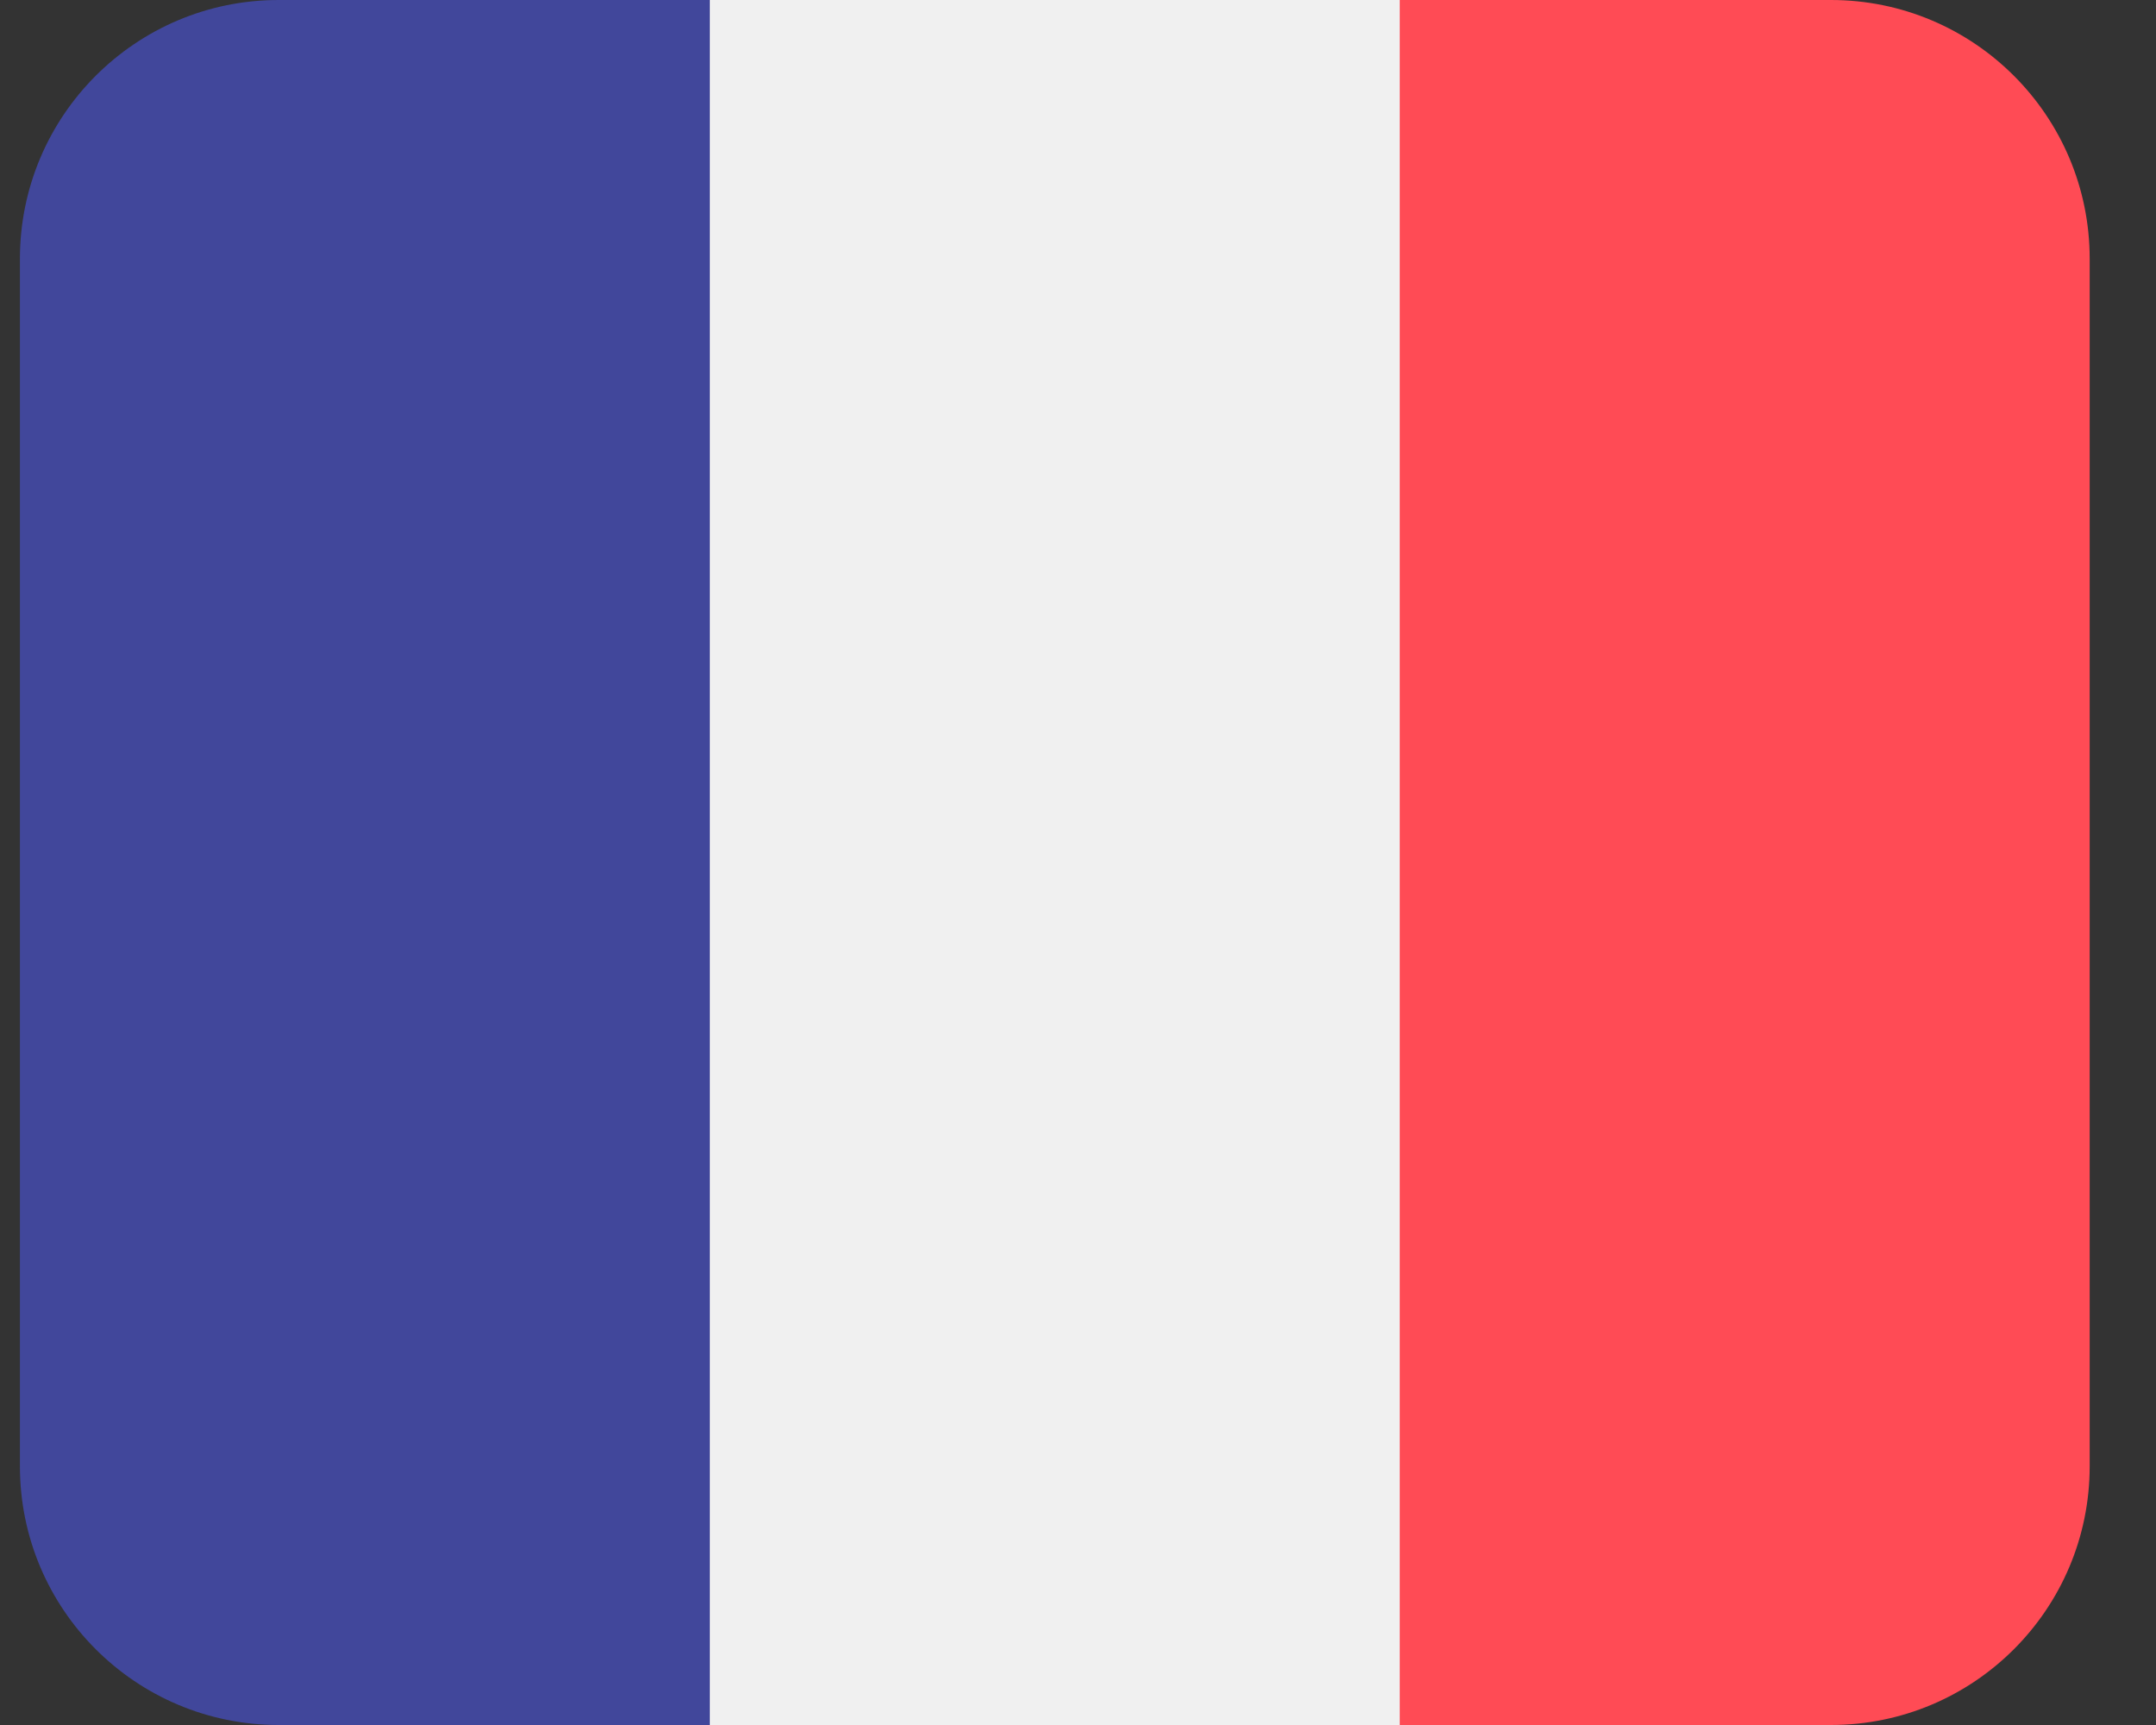
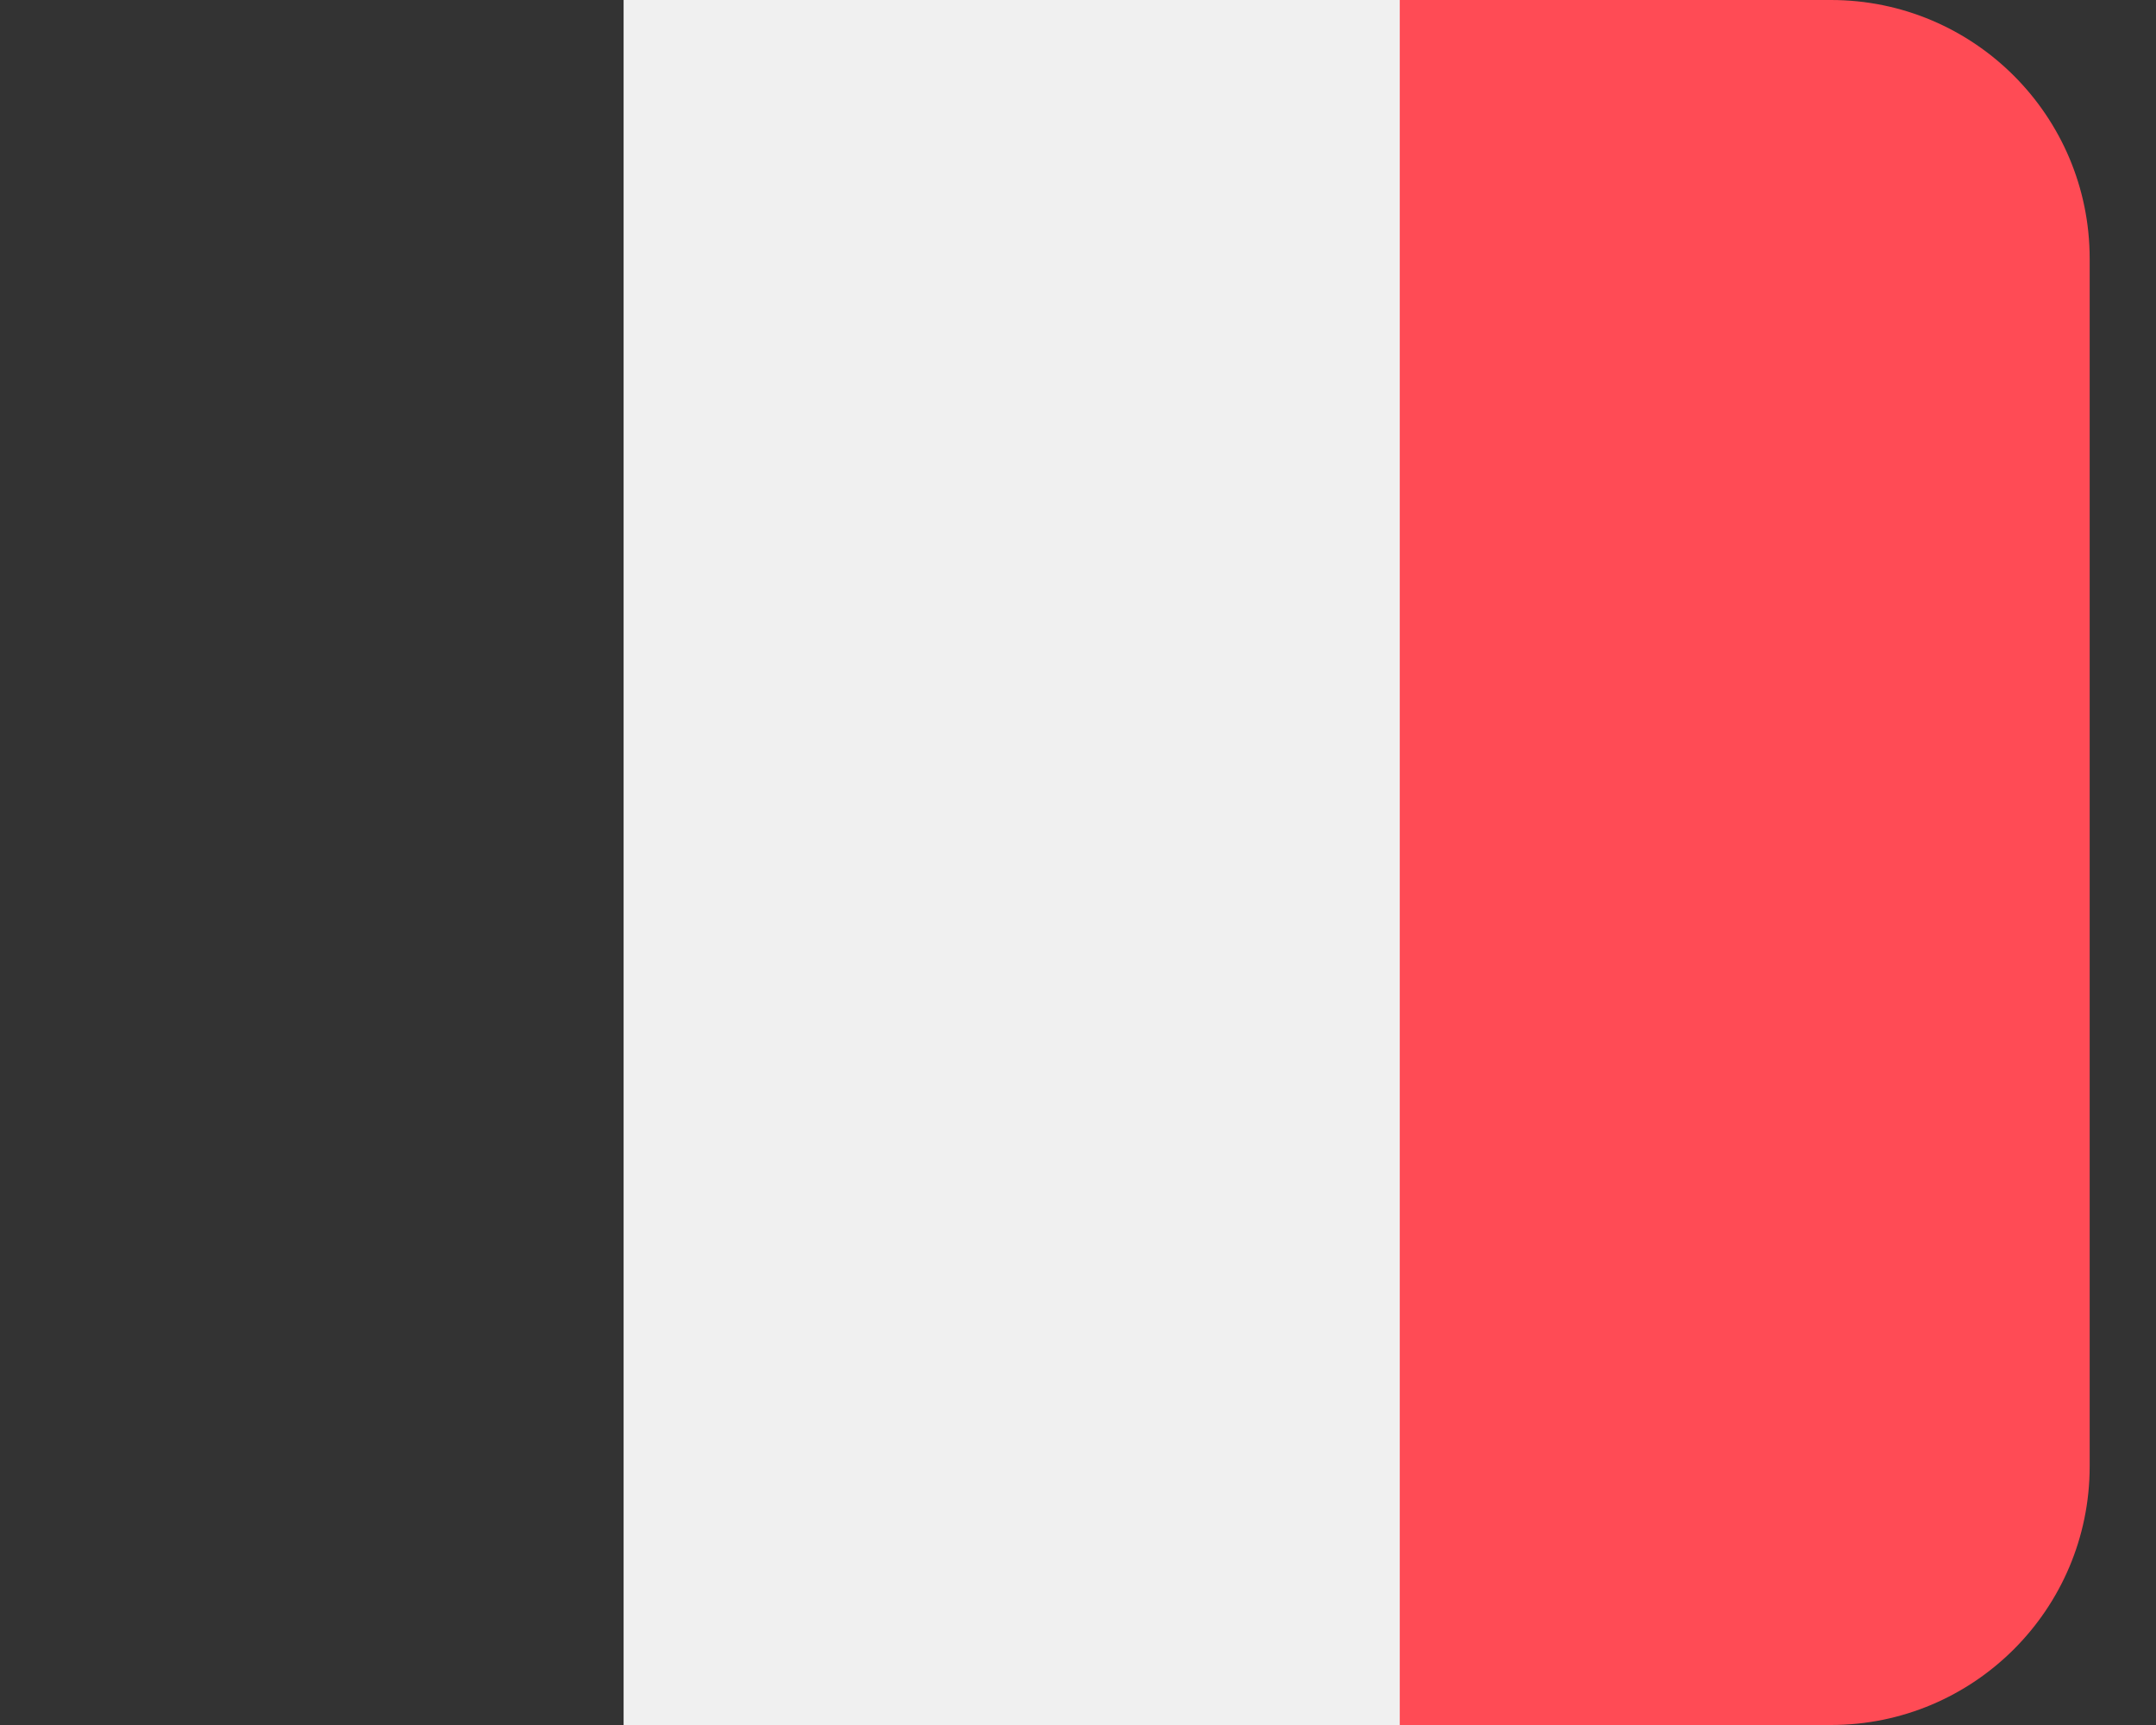
<svg xmlns="http://www.w3.org/2000/svg" viewBox="0 0 25 20" fill="none">
  <rect x="0" y="0" width="25" height="20" fill="#333333" stroke="none" />
  <rect x="7.231" width="10" height="20" fill="#F0F0F0" />
  <path d="M16.231 0H21.231C22.888 0 24.231 1.343 24.231 3V17C24.231 18.657 22.888 20 21.231 20H16.231V0Z" fill="#FF4B55" />
-   <path d="M0.231 3C0.231 1.343 1.574 0 3.231 0H8.231V20H3.231C1.574 20 0.231 18.657 0.231 17V3Z" fill="#41479B" />
</svg>